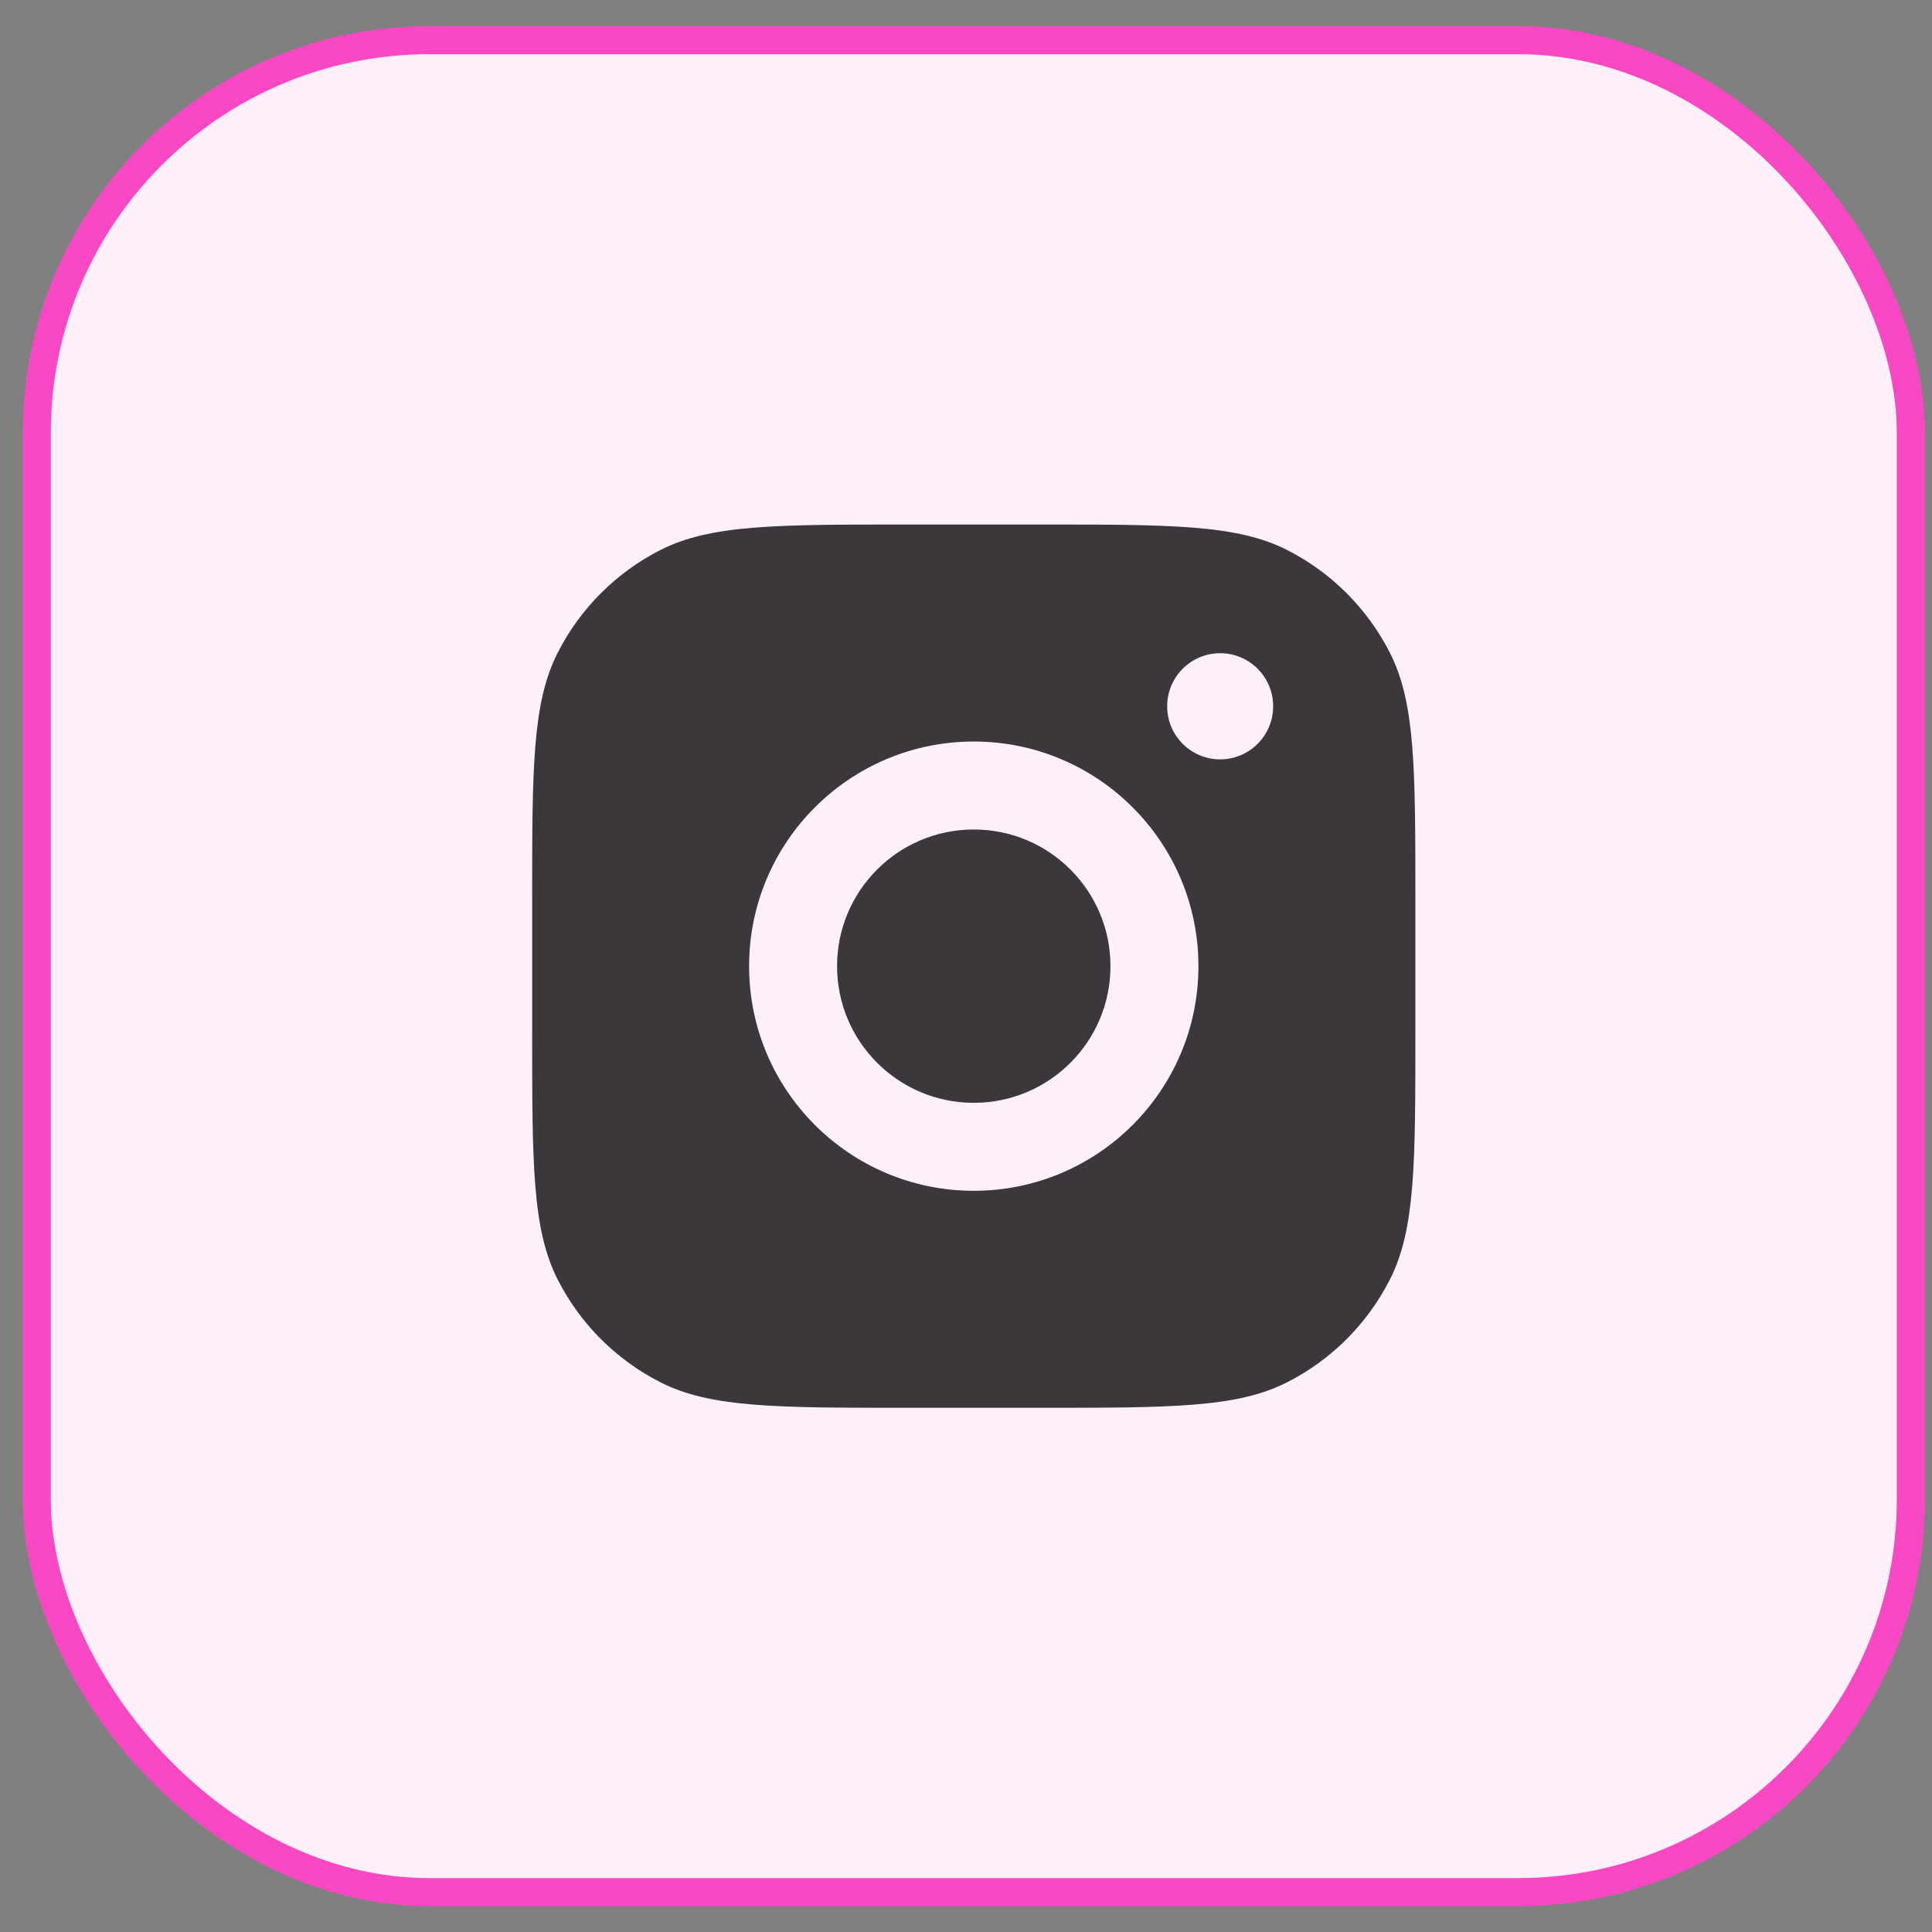
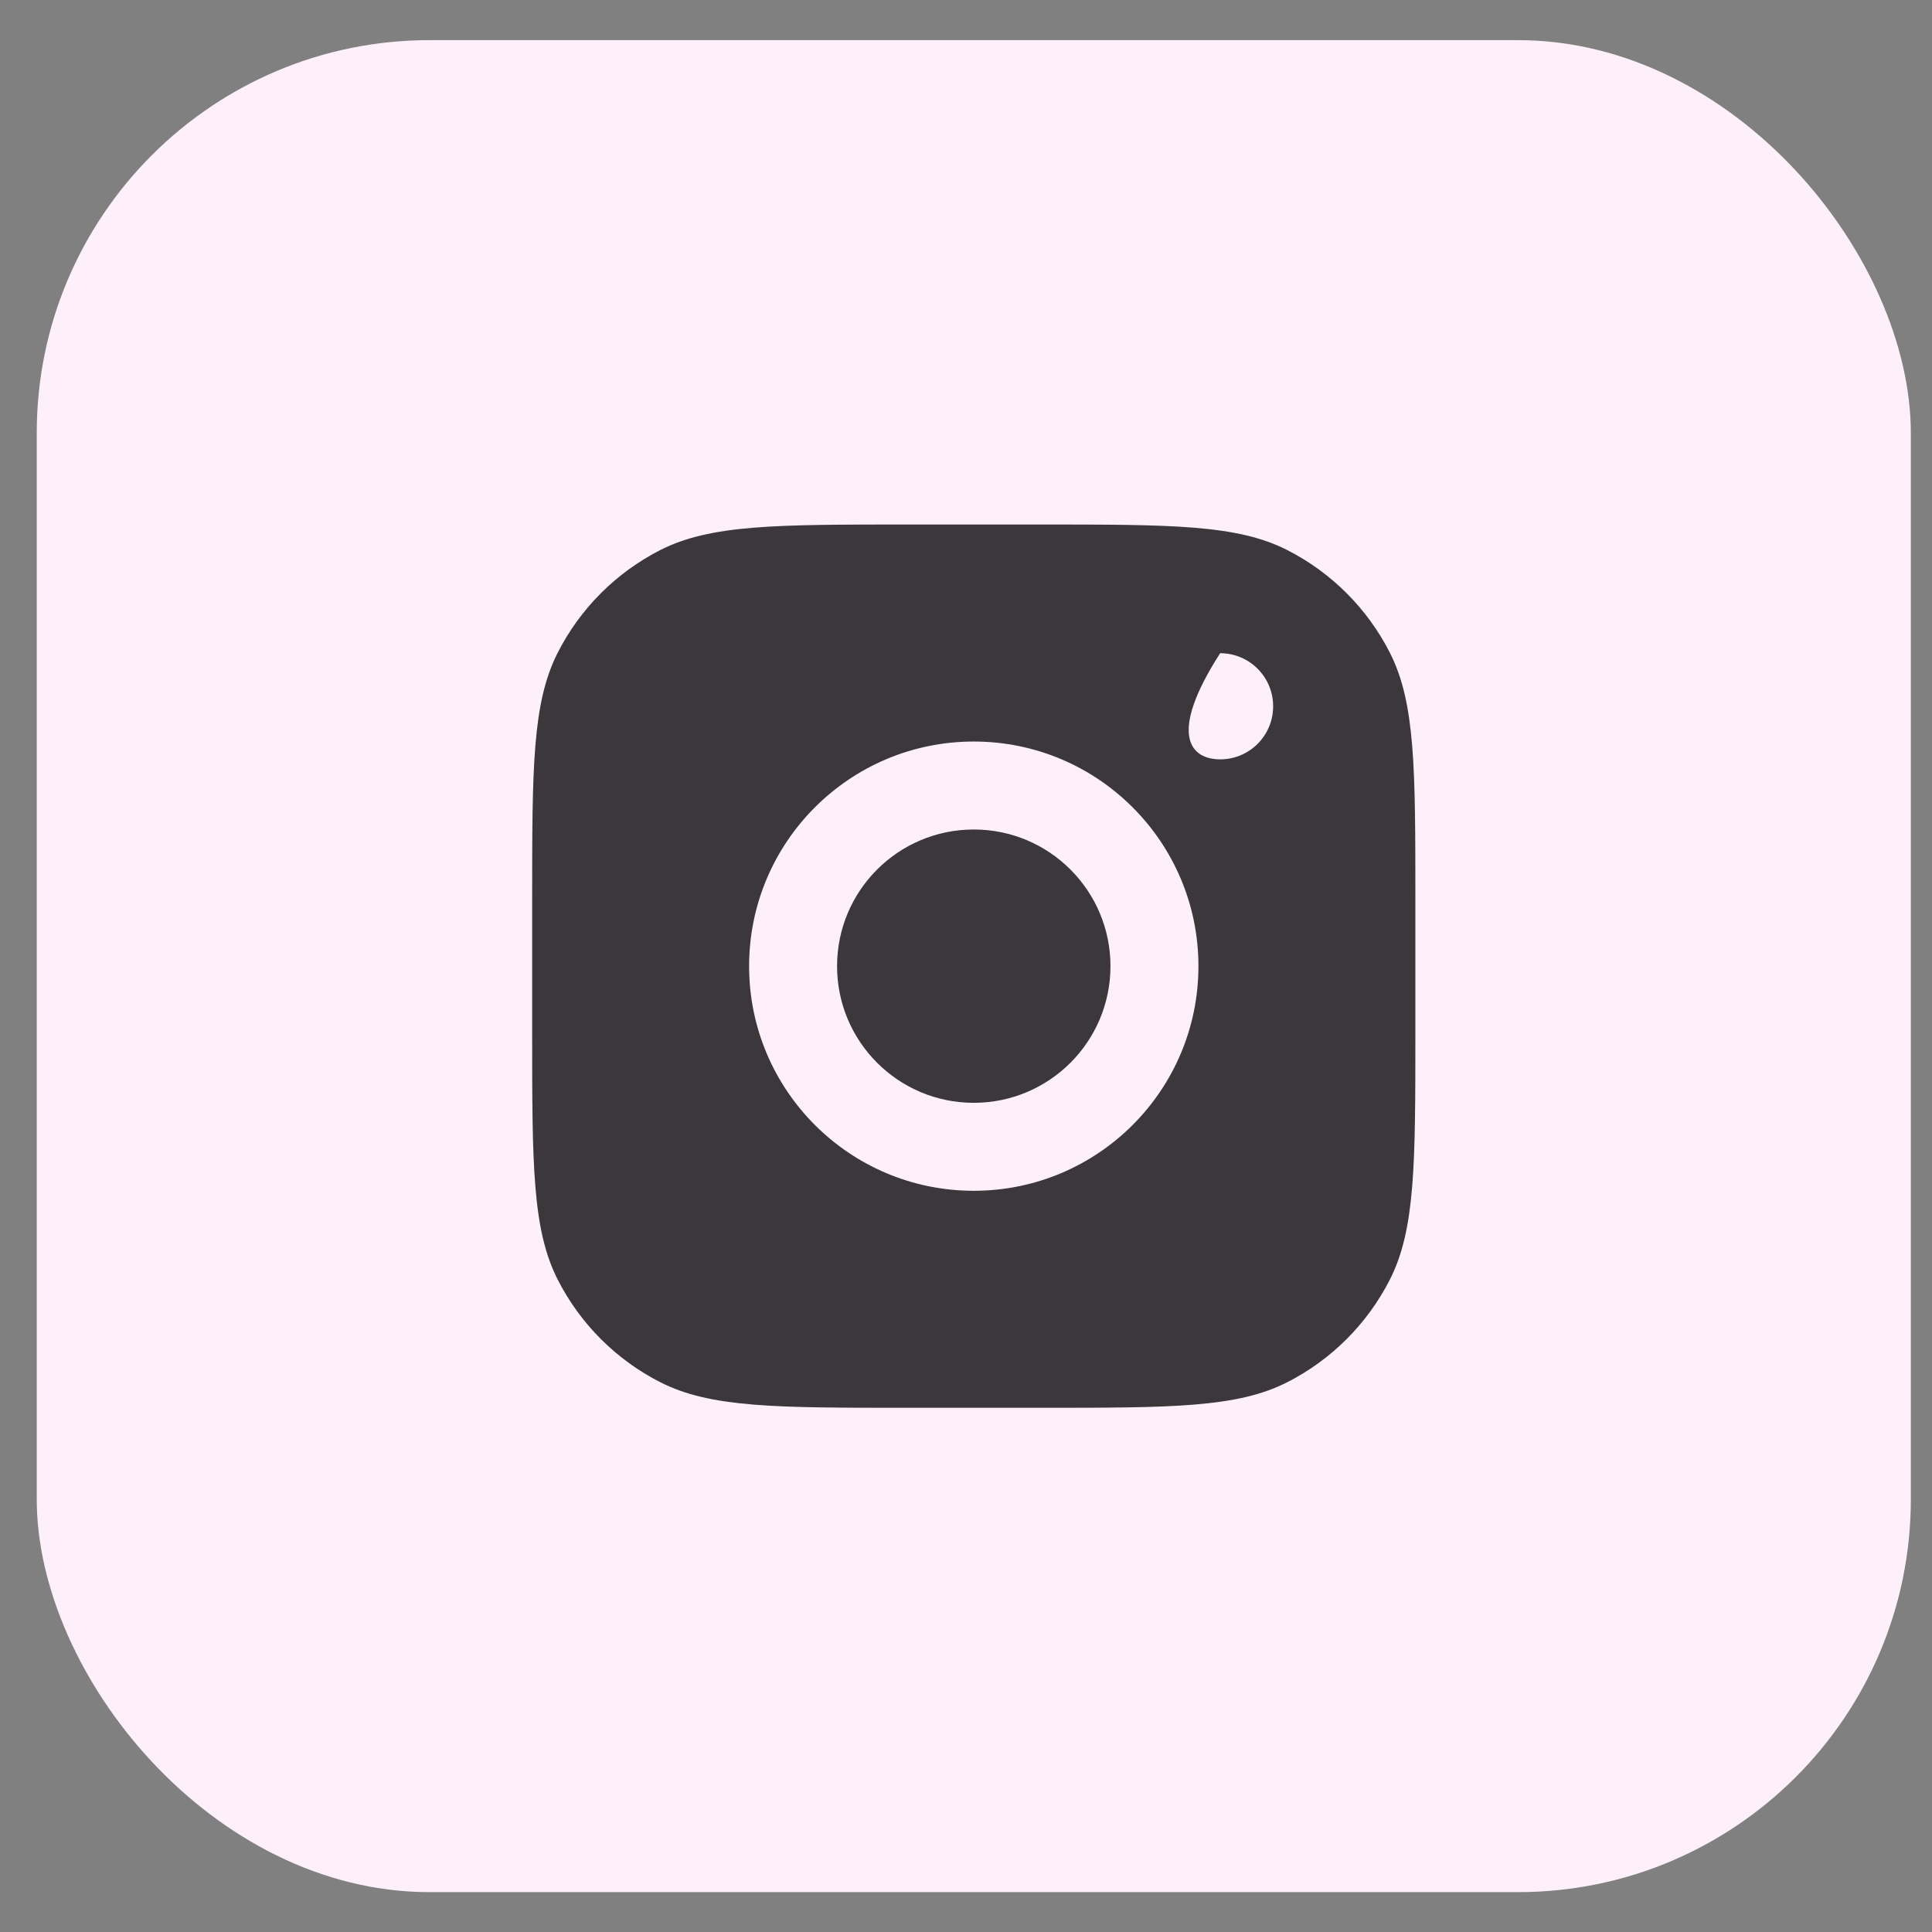
<svg xmlns="http://www.w3.org/2000/svg" width="49" height="49" viewBox="0 0 49 49" fill="none">
  <rect x="0" y="0" width="49" height="49" fill="#808080" stroke="none" />
  <rect x="0.932" y="1.018" width="47.531" height="46.971" rx="9.964" fill="#FEF0FA" />
-   <path fill-rule="evenodd" clip-rule="evenodd" d="M13.497 22.823C13.497 19.491 13.497 17.825 14.146 16.552C14.716 15.432 15.626 14.522 16.746 13.951C18.019 13.303 19.685 13.303 23.017 13.303H26.377C29.709 13.303 31.375 13.303 32.648 13.951C33.768 14.522 34.678 15.432 35.249 16.552C35.897 17.825 35.897 19.491 35.897 22.823V26.185C35.897 29.517 35.897 31.183 35.249 32.456C34.678 33.575 33.768 34.486 32.648 35.056C31.375 35.705 29.709 35.705 26.377 35.705H23.017C19.685 35.705 18.019 35.705 16.746 35.056C15.626 34.486 14.716 33.575 14.146 32.456C13.497 31.183 13.497 29.517 13.497 26.185V22.823ZM18.999 24.504C18.999 21.358 21.55 18.807 24.697 18.807C27.844 18.807 30.395 21.358 30.395 24.504C30.395 27.651 27.844 30.201 24.697 30.201C21.55 30.201 18.999 27.651 18.999 24.504ZM24.697 21.038C22.782 21.038 21.23 22.59 21.23 24.504C21.23 26.418 22.782 27.97 24.697 27.97C26.612 27.97 28.164 26.418 28.164 24.504C28.164 22.59 26.612 21.038 24.697 21.038ZM30.946 19.259C31.689 19.259 32.29 18.657 32.29 17.913C32.29 17.17 31.689 16.567 30.946 16.567C30.204 16.567 29.602 17.17 29.602 17.913C29.602 18.657 30.204 19.259 30.946 19.259Z" fill="#3B373A" />
-   <rect x="0.932" y="1.018" width="47.531" height="46.971" rx="9.964" stroke="#F848C4" stroke-width="0.712" />
+   <path fill-rule="evenodd" clip-rule="evenodd" d="M13.497 22.823C13.497 19.491 13.497 17.825 14.146 16.552C14.716 15.432 15.626 14.522 16.746 13.951C18.019 13.303 19.685 13.303 23.017 13.303H26.377C29.709 13.303 31.375 13.303 32.648 13.951C33.768 14.522 34.678 15.432 35.249 16.552C35.897 17.825 35.897 19.491 35.897 22.823V26.185C35.897 29.517 35.897 31.183 35.249 32.456C34.678 33.575 33.768 34.486 32.648 35.056C31.375 35.705 29.709 35.705 26.377 35.705H23.017C19.685 35.705 18.019 35.705 16.746 35.056C15.626 34.486 14.716 33.575 14.146 32.456C13.497 31.183 13.497 29.517 13.497 26.185V22.823ZM18.999 24.504C18.999 21.358 21.55 18.807 24.697 18.807C27.844 18.807 30.395 21.358 30.395 24.504C30.395 27.651 27.844 30.201 24.697 30.201C21.55 30.201 18.999 27.651 18.999 24.504ZM24.697 21.038C22.782 21.038 21.23 22.59 21.23 24.504C21.23 26.418 22.782 27.97 24.697 27.97C26.612 27.97 28.164 26.418 28.164 24.504C28.164 22.59 26.612 21.038 24.697 21.038ZM30.946 19.259C31.689 19.259 32.29 18.657 32.29 17.913C32.29 17.17 31.689 16.567 30.946 16.567C29.602 18.657 30.204 19.259 30.946 19.259Z" fill="#3B373A" />
</svg>